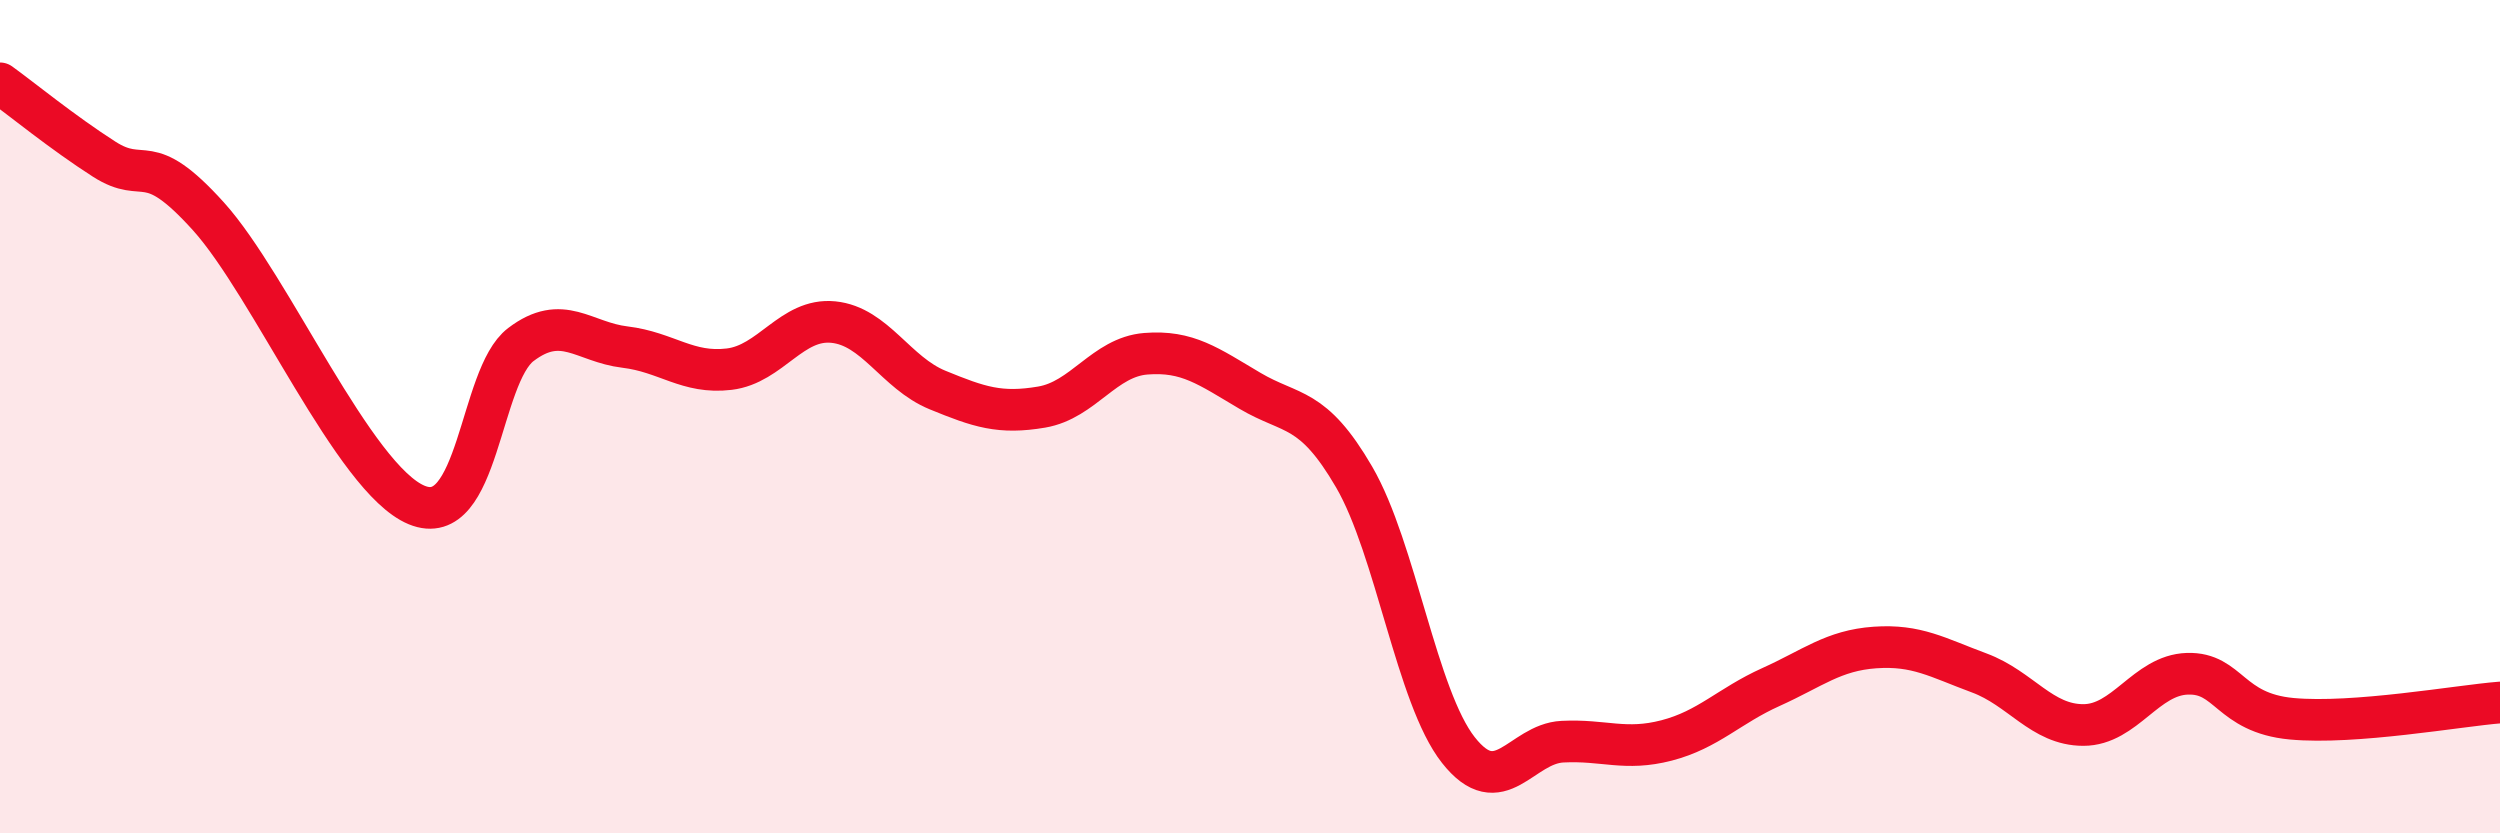
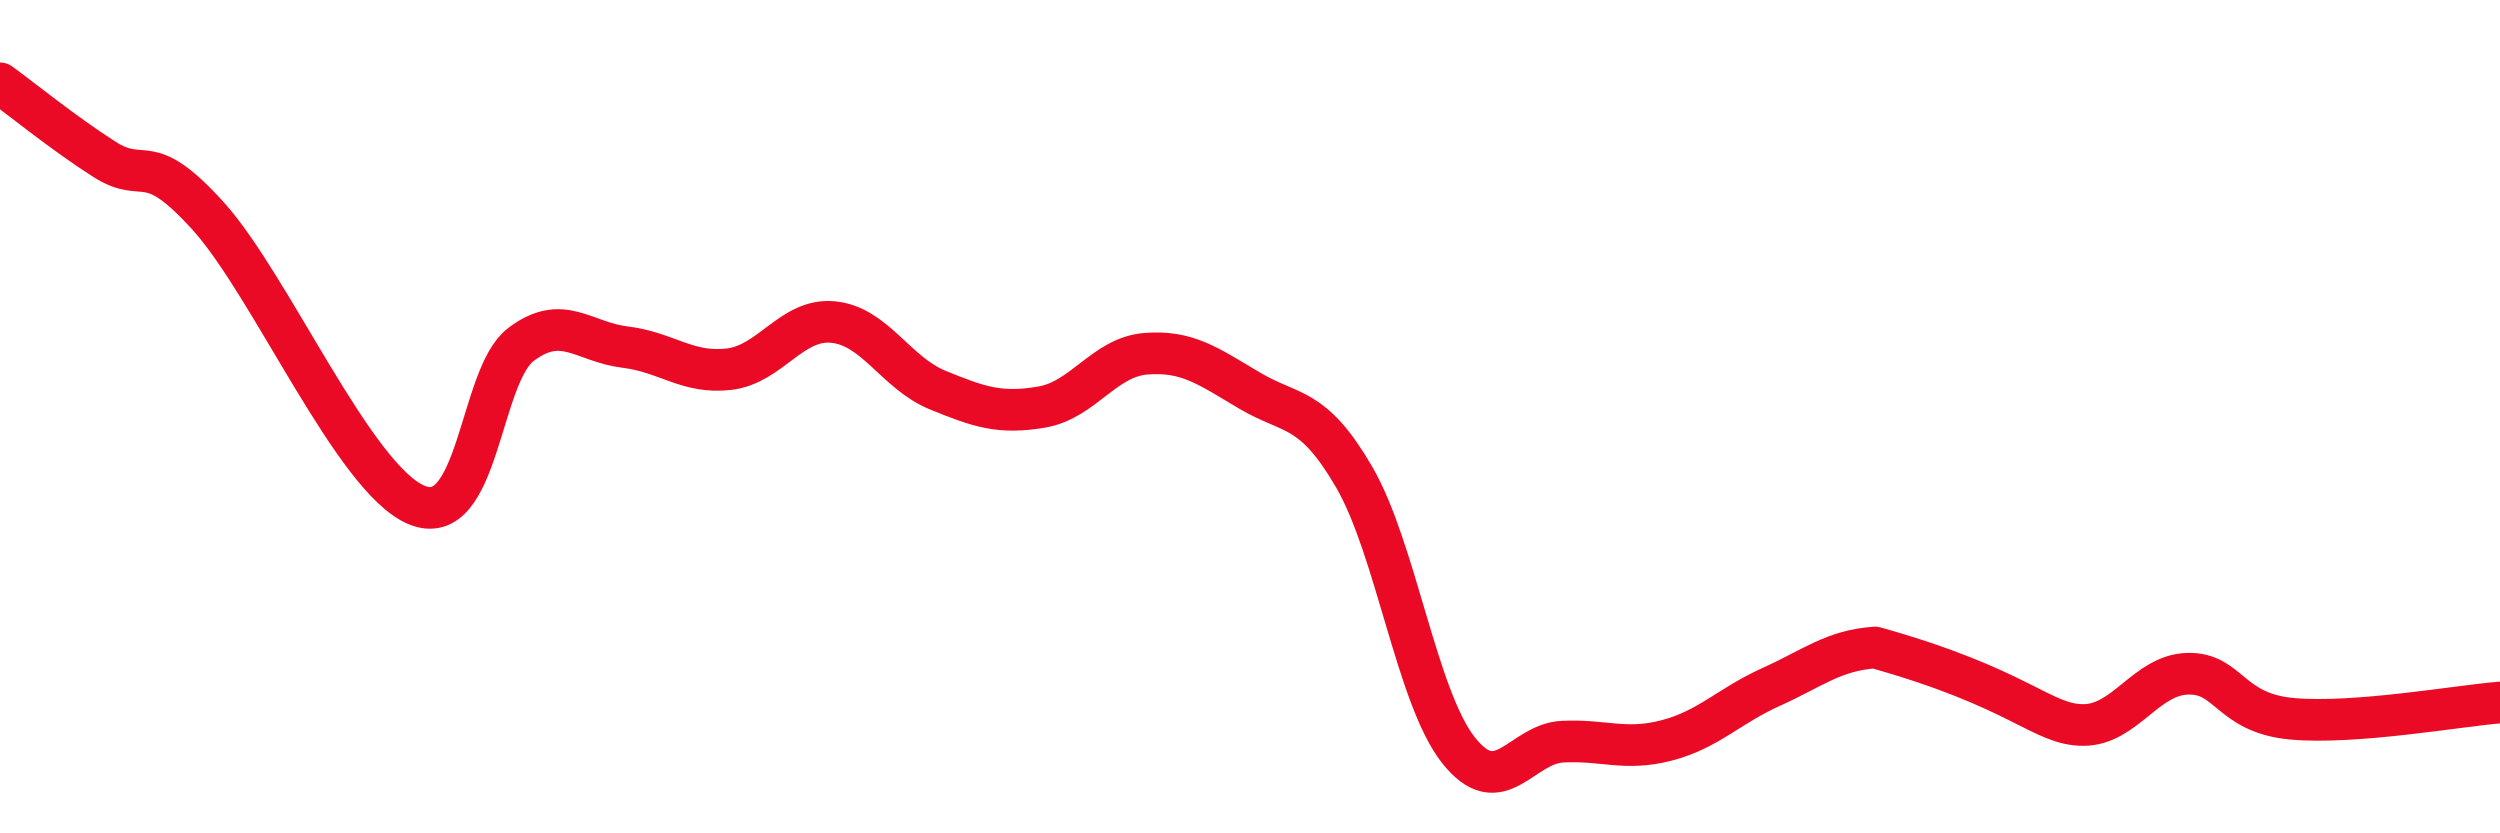
<svg xmlns="http://www.w3.org/2000/svg" width="60" height="20" viewBox="0 0 60 20">
-   <path d="M 0,2 C 0.5,2.36 1.5,3.18 2.5,3.82 C 3.5,4.46 3.5,3.53 5,5.19 C 6.5,6.85 8.5,11.5 10,12.12 C 11.5,12.74 11.5,9.03 12.5,8.27 C 13.5,7.51 14,8.21 15,8.33 C 16,8.45 16.5,8.98 17.5,8.86 C 18.5,8.74 19,7.63 20,7.73 C 21,7.83 21.5,8.95 22.5,9.36 C 23.5,9.77 24,9.94 25,9.77 C 26,9.6 26.5,8.57 27.5,8.49 C 28.5,8.41 29,8.79 30,9.38 C 31,9.97 31.5,9.73 32.5,11.45 C 33.5,13.17 34,16.73 35,18 C 36,19.27 36.5,17.85 37.5,17.8 C 38.5,17.75 39,18.03 40,17.77 C 41,17.51 41.5,16.94 42.5,16.49 C 43.5,16.04 44,15.61 45,15.54 C 46,15.47 46.5,15.78 47.5,16.15 C 48.5,16.52 49,17.4 50,17.4 C 51,17.4 51.5,16.2 52.5,16.17 C 53.5,16.14 53.5,17.11 55,17.25 C 56.5,17.39 59,16.94 60,16.86L60 20L0 20Z" fill="#EB0A25" opacity="0.1" stroke-linecap="round" stroke-linejoin="round" />
-   <path d="M 0,2 C 0.5,2.36 1.5,3.18 2.5,3.82 C 3.5,4.46 3.5,3.53 5,5.19 C 6.5,6.85 8.5,11.5 10,12.12 C 11.5,12.74 11.5,9.03 12.5,8.27 C 13.5,7.51 14,8.21 15,8.33 C 16,8.45 16.5,8.98 17.5,8.86 C 18.5,8.74 19,7.63 20,7.73 C 21,7.83 21.5,8.95 22.5,9.36 C 23.5,9.77 24,9.94 25,9.77 C 26,9.6 26.5,8.57 27.5,8.49 C 28.5,8.41 29,8.79 30,9.38 C 31,9.97 31.5,9.73 32.5,11.45 C 33.5,13.17 34,16.73 35,18 C 36,19.27 36.5,17.85 37.5,17.8 C 38.5,17.75 39,18.03 40,17.77 C 41,17.51 41.5,16.94 42.5,16.49 C 43.5,16.04 44,15.61 45,15.54 C 46,15.47 46.5,15.78 47.5,16.15 C 48.5,16.52 49,17.4 50,17.4 C 51,17.4 51.5,16.2 52.5,16.17 C 53.5,16.14 53.5,17.11 55,17.25 C 56.5,17.39 59,16.94 60,16.86" stroke="#EB0A25" stroke-width="1" fill="none" stroke-linecap="round" stroke-linejoin="round" />
+   <path d="M 0,2 C 0.5,2.36 1.5,3.18 2.5,3.82 C 3.5,4.46 3.5,3.53 5,5.19 C 6.5,6.85 8.5,11.5 10,12.12 C 11.5,12.74 11.5,9.03 12.5,8.27 C 13.5,7.51 14,8.21 15,8.33 C 16,8.45 16.5,8.98 17.5,8.86 C 18.5,8.74 19,7.63 20,7.73 C 21,7.83 21.5,8.95 22.5,9.36 C 23.5,9.77 24,9.94 25,9.77 C 26,9.6 26.5,8.57 27.5,8.49 C 28.5,8.41 29,8.79 30,9.38 C 31,9.97 31.5,9.73 32.5,11.45 C 33.5,13.17 34,16.73 35,18 C 36,19.27 36.5,17.85 37.5,17.8 C 38.5,17.75 39,18.03 40,17.77 C 41,17.51 41.5,16.94 42.5,16.49 C 43.5,16.04 44,15.61 45,15.54 C 48.5,16.52 49,17.4 50,17.4 C 51,17.4 51.5,16.2 52.5,16.17 C 53.5,16.14 53.5,17.11 55,17.25 C 56.5,17.39 59,16.94 60,16.86" stroke="#EB0A25" stroke-width="1" fill="none" stroke-linecap="round" stroke-linejoin="round" />
</svg>